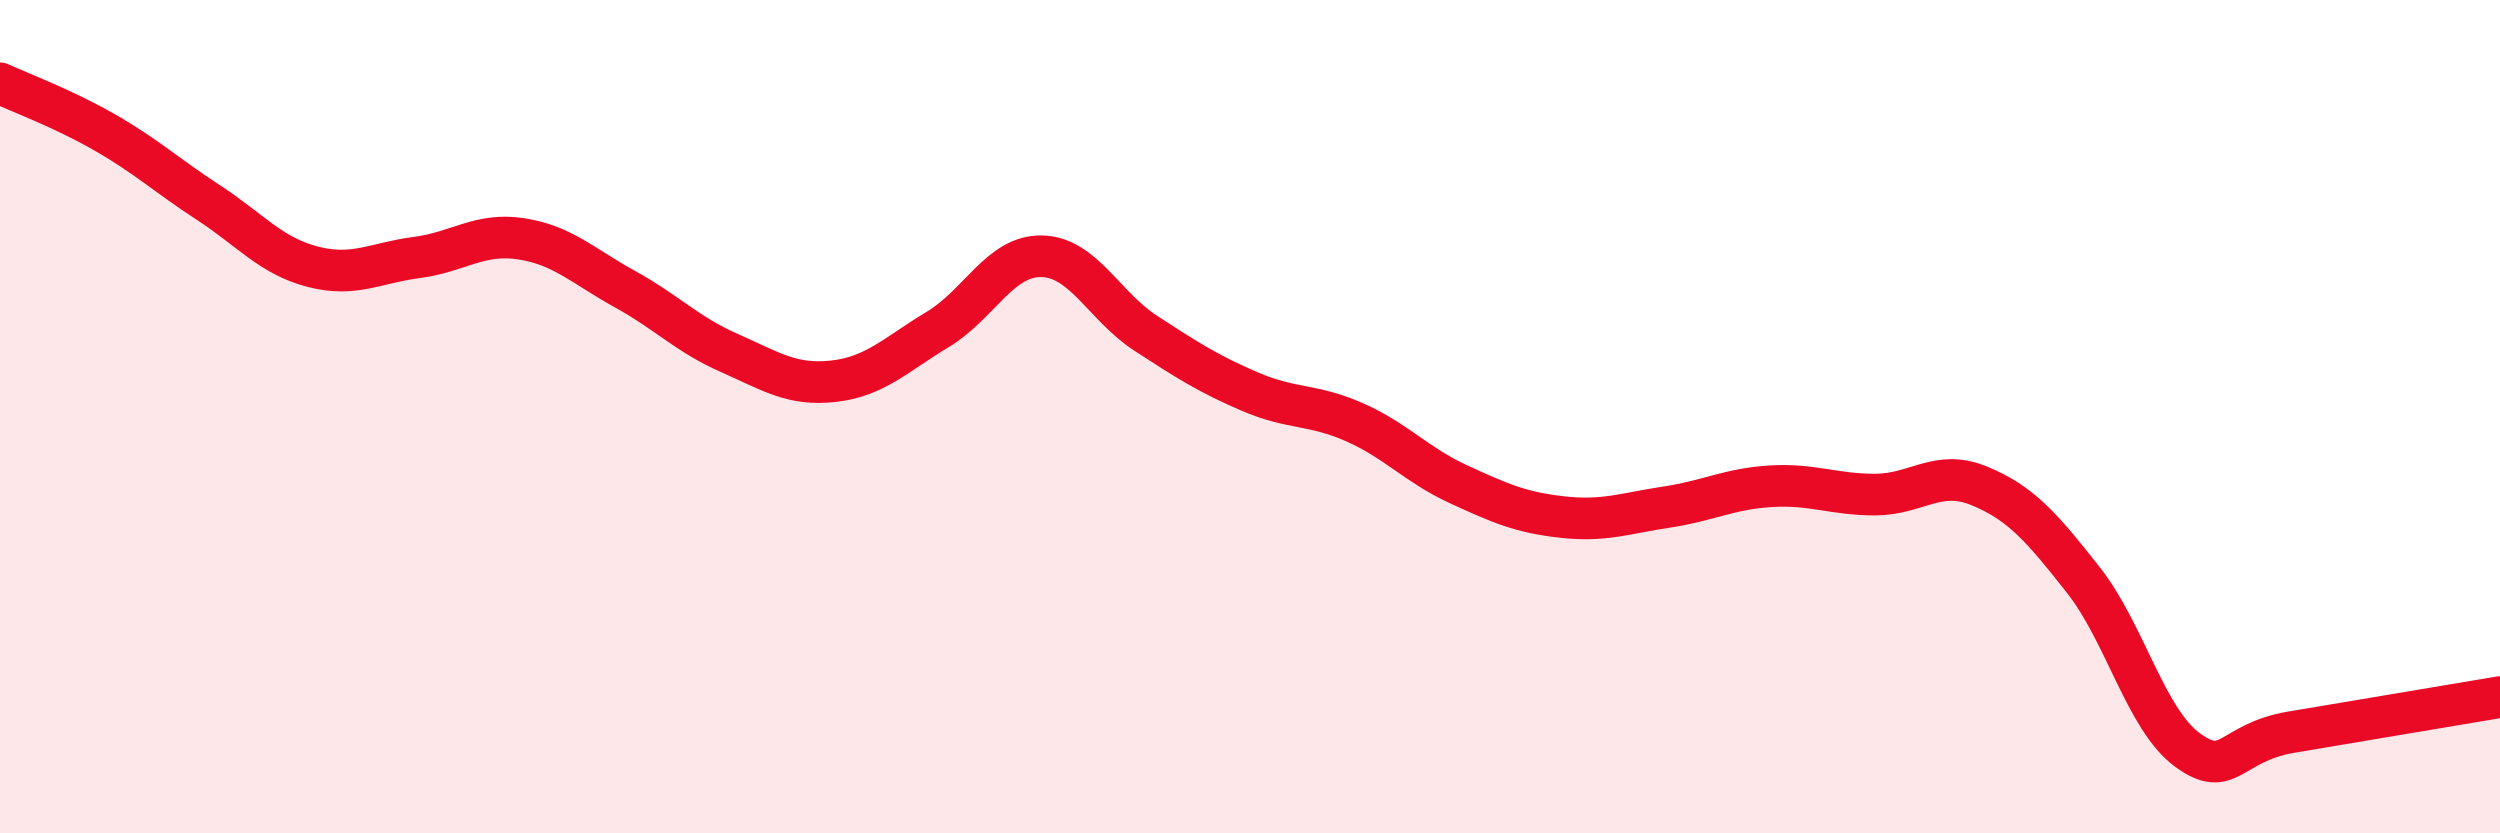
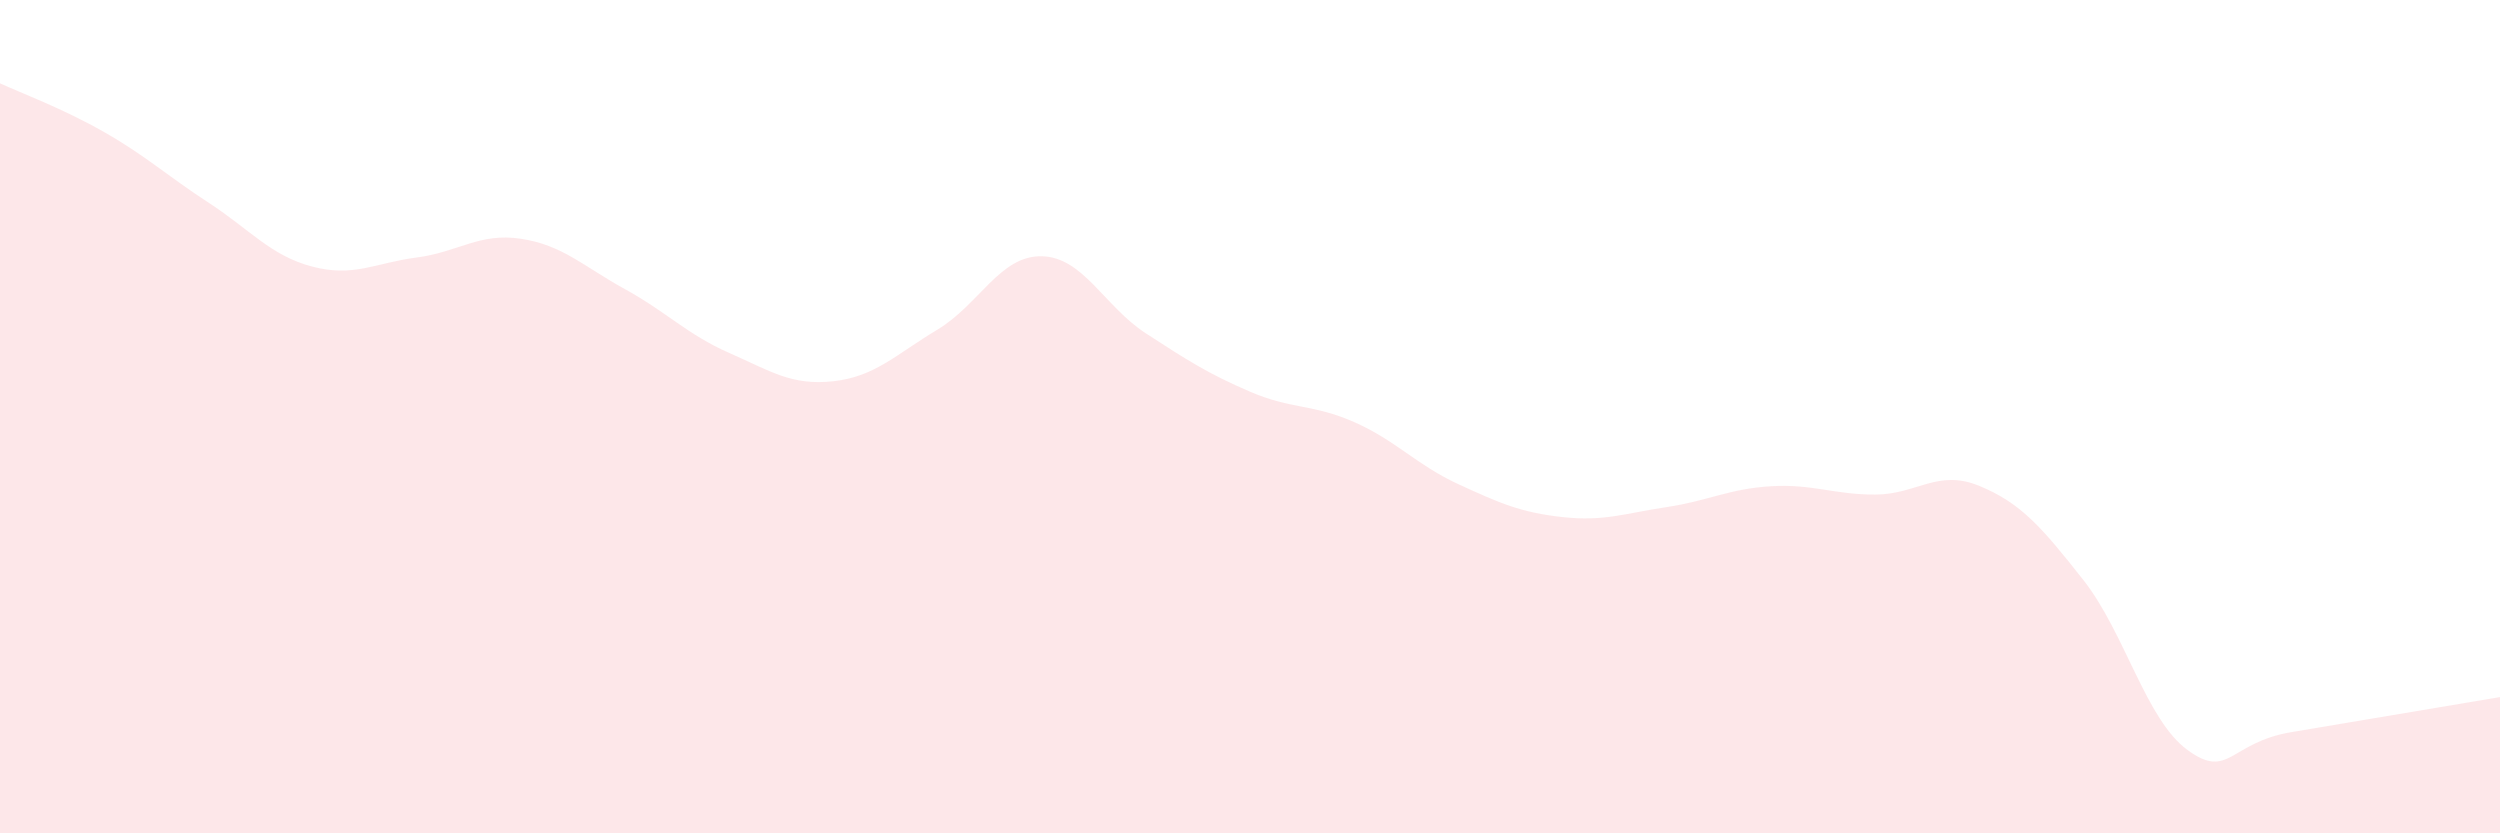
<svg xmlns="http://www.w3.org/2000/svg" width="60" height="20" viewBox="0 0 60 20">
-   <path d="M 0,2 C 0.5,2.23 1.5,2.6 2.5,3.17 C 3.5,3.74 4,4.21 5,4.86 C 6,5.51 6.5,6.14 7.5,6.4 C 8.5,6.66 9,6.31 10,6.18 C 11,6.05 11.5,5.58 12.5,5.73 C 13.5,5.88 14,6.39 15,6.94 C 16,7.49 16.5,8.03 17.5,8.47 C 18.5,8.91 19,9.26 20,9.15 C 21,9.04 21.5,8.51 22.5,7.91 C 23.5,7.31 24,6.13 25,6.15 C 26,6.17 26.5,7.35 27.5,8 C 28.5,8.65 29,8.97 30,9.4 C 31,9.83 31.5,9.69 32.5,10.13 C 33.5,10.57 34,11.16 35,11.62 C 36,12.08 36.5,12.3 37.5,12.41 C 38.5,12.52 39,12.32 40,12.17 C 41,12.02 41.5,11.73 42.5,11.67 C 43.5,11.61 44,11.87 45,11.87 C 46,11.87 46.5,11.25 47.5,11.66 C 48.5,12.07 49,12.65 50,13.92 C 51,15.19 51.5,17.27 52.5,18 C 53.5,18.73 53.5,17.82 55,17.57 C 56.5,17.32 59,16.9 60,16.73L60 20L0 20Z" fill="#EB0A25" opacity="0.1" stroke-linecap="round" stroke-linejoin="round" />
-   <path d="M 0,2 C 0.5,2.23 1.5,2.6 2.5,3.17 C 3.5,3.74 4,4.21 5,4.86 C 6,5.51 6.5,6.14 7.5,6.4 C 8.5,6.66 9,6.31 10,6.18 C 11,6.05 11.5,5.58 12.5,5.73 C 13.5,5.88 14,6.39 15,6.94 C 16,7.49 16.5,8.03 17.5,8.47 C 18.5,8.91 19,9.26 20,9.15 C 21,9.04 21.5,8.51 22.5,7.91 C 23.5,7.31 24,6.13 25,6.15 C 26,6.17 26.5,7.35 27.5,8 C 28.5,8.65 29,8.97 30,9.4 C 31,9.83 31.5,9.69 32.5,10.13 C 33.5,10.57 34,11.16 35,11.62 C 36,12.08 36.5,12.3 37.5,12.41 C 38.5,12.52 39,12.32 40,12.17 C 41,12.02 41.5,11.73 42.5,11.67 C 43.5,11.61 44,11.87 45,11.87 C 46,11.87 46.5,11.25 47.5,11.66 C 48.5,12.07 49,12.65 50,13.92 C 51,15.19 51.5,17.27 52.5,18 C 53.5,18.73 53.5,17.82 55,17.57 C 56.5,17.32 59,16.9 60,16.73" stroke="#EB0A25" stroke-width="1" fill="none" stroke-linecap="round" stroke-linejoin="round" />
+   <path d="M 0,2 C 0.5,2.23 1.5,2.6 2.5,3.17 C 3.5,3.74 4,4.21 5,4.86 C 6,5.51 6.5,6.14 7.5,6.4 C 8.5,6.66 9,6.31 10,6.18 C 11,6.05 11.5,5.58 12.5,5.73 C 13.5,5.88 14,6.39 15,6.94 C 16,7.49 16.5,8.03 17.5,8.47 C 18.5,8.91 19,9.26 20,9.15 C 21,9.04 21.5,8.51 22.5,7.91 C 23.5,7.31 24,6.13 25,6.15 C 26,6.17 26.5,7.35 27.5,8 C 28.5,8.65 29,8.97 30,9.4 C 31,9.83 31.5,9.69 32.5,10.13 C 33.5,10.57 34,11.16 35,11.62 C 36,12.08 36.5,12.3 37.5,12.41 C 38.5,12.52 39,12.32 40,12.17 C 41,12.02 41.5,11.73 42.5,11.67 C 43.5,11.61 44,11.87 45,11.87 C 46,11.87 46.5,11.25 47.5,11.66 C 48.5,12.07 49,12.65 50,13.92 C 51,15.19 51.5,17.27 52.5,18 C 53.5,18.73 53.5,17.82 55,17.57 C 56.5,17.32 59,16.9 60,16.73L60 20L0 20" fill="#EB0A25" opacity="0.1" stroke-linecap="round" stroke-linejoin="round" />
</svg>